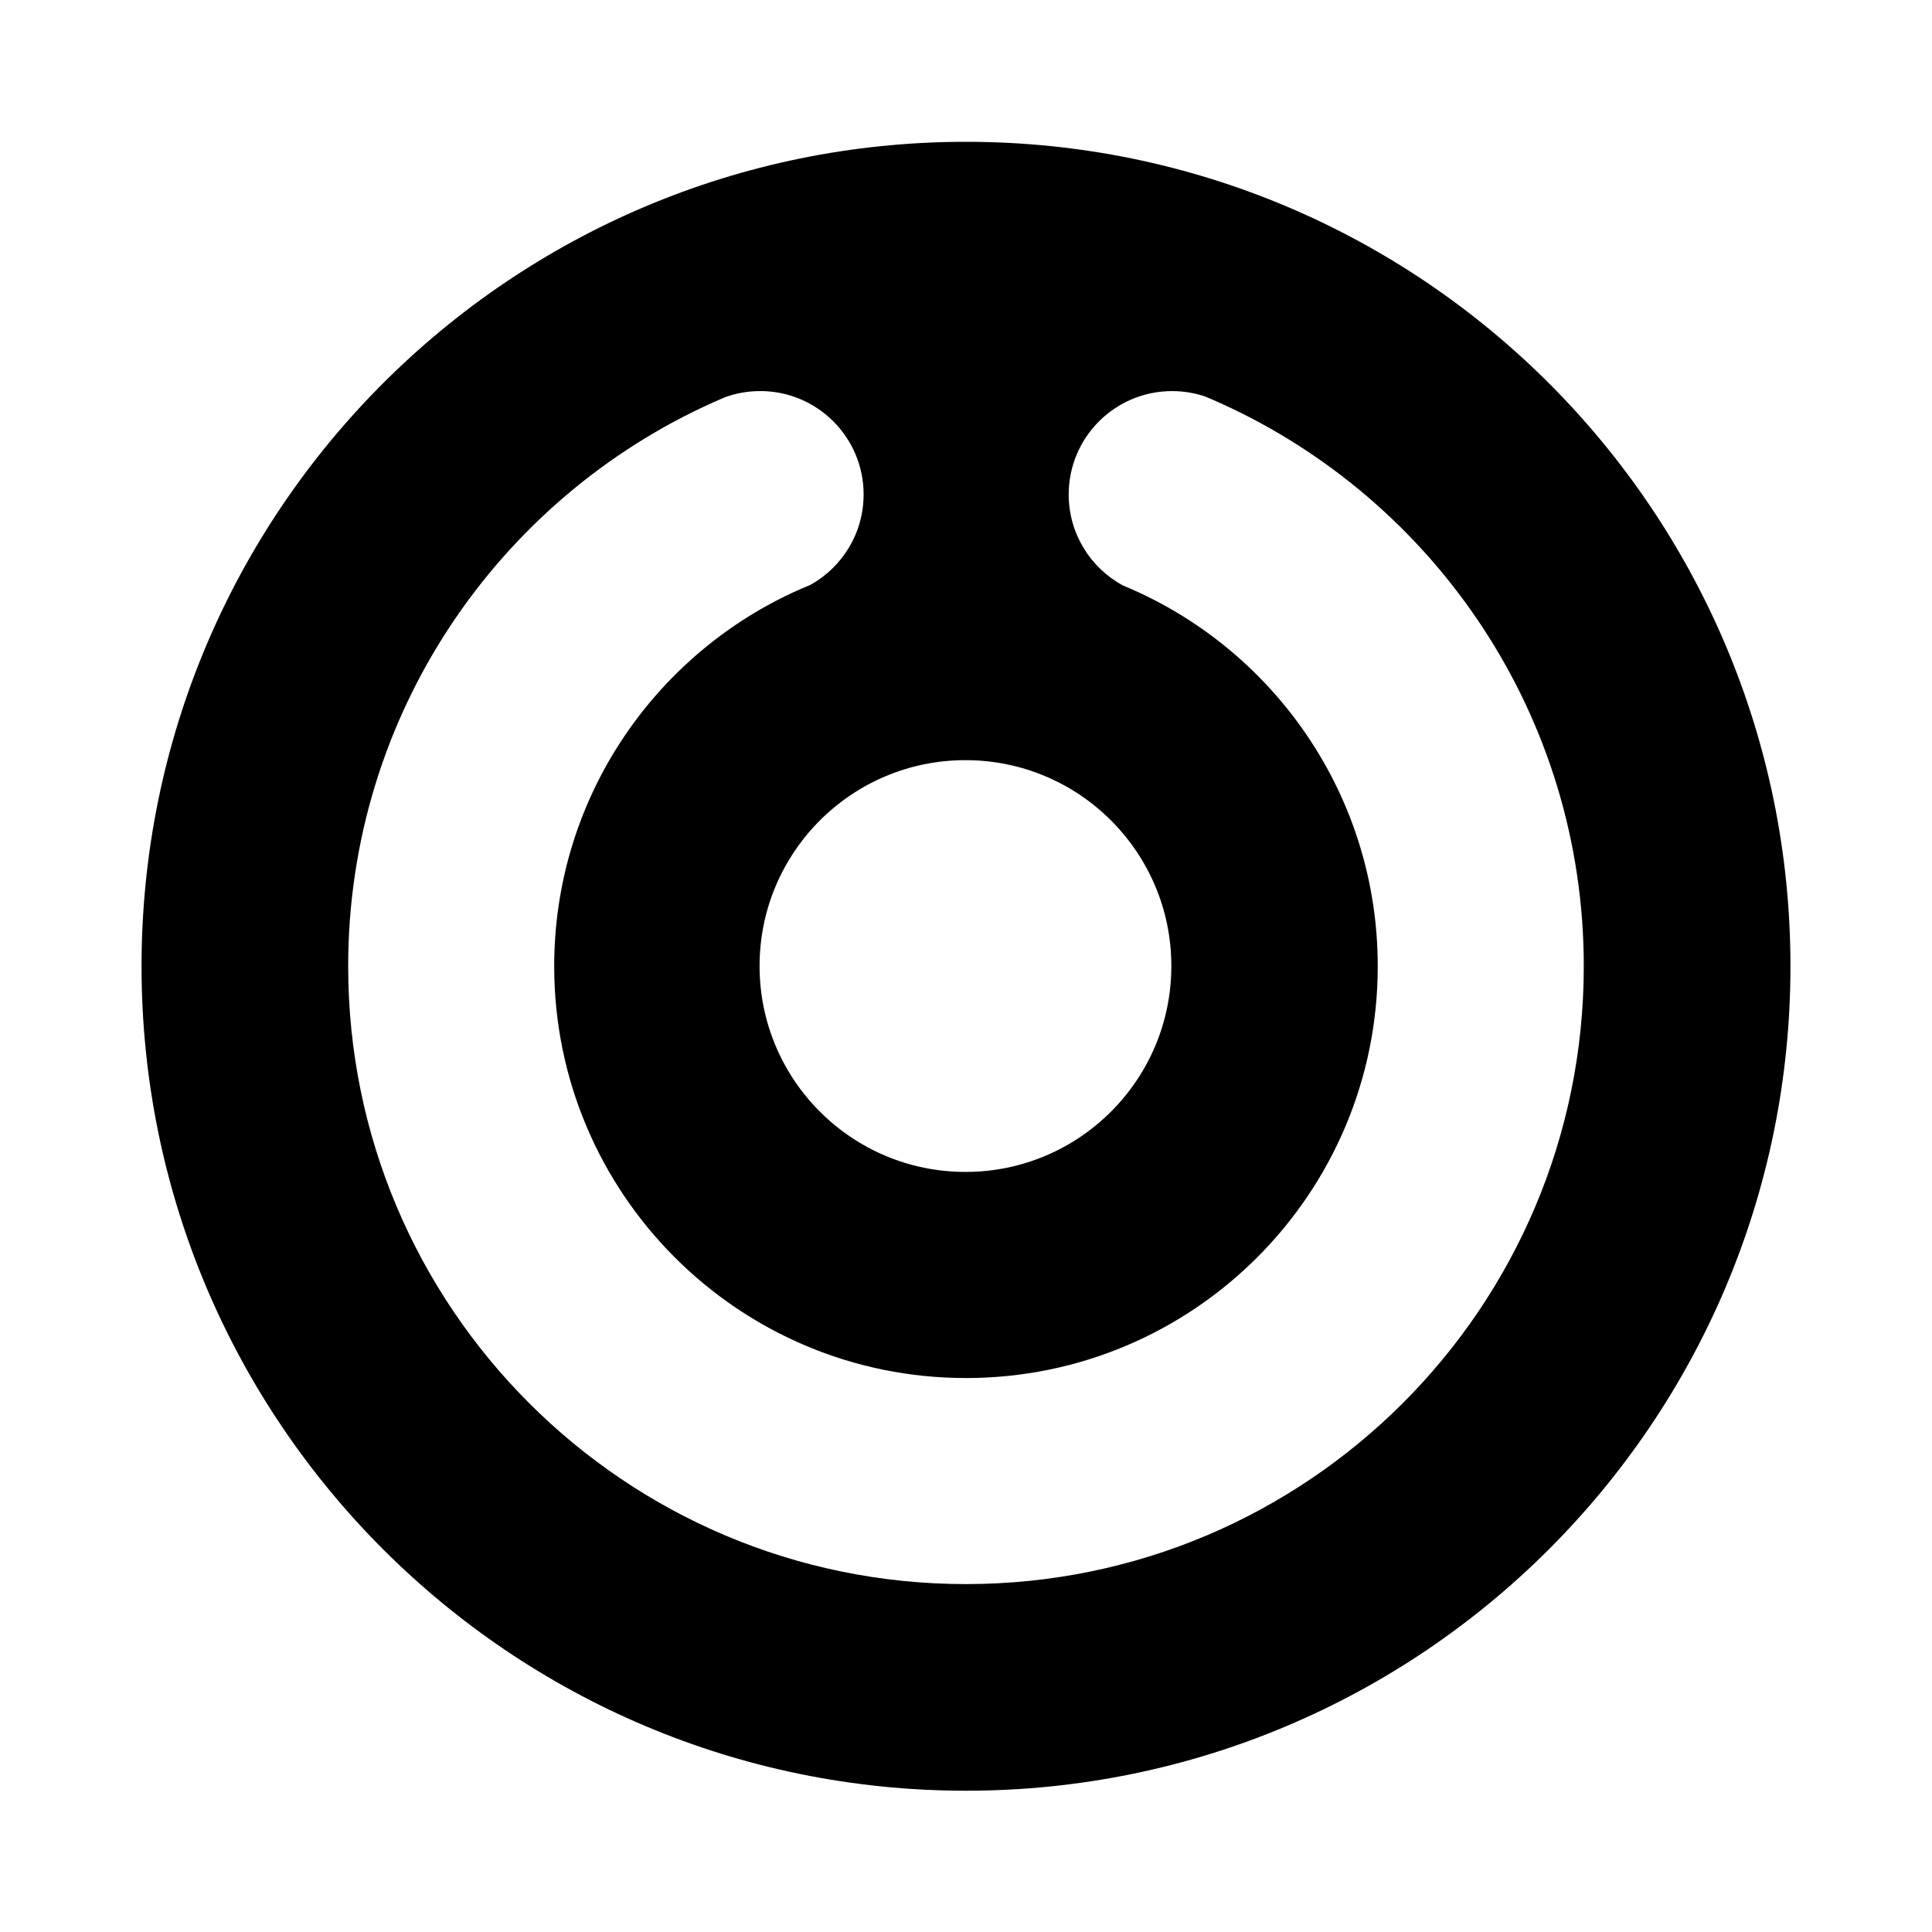
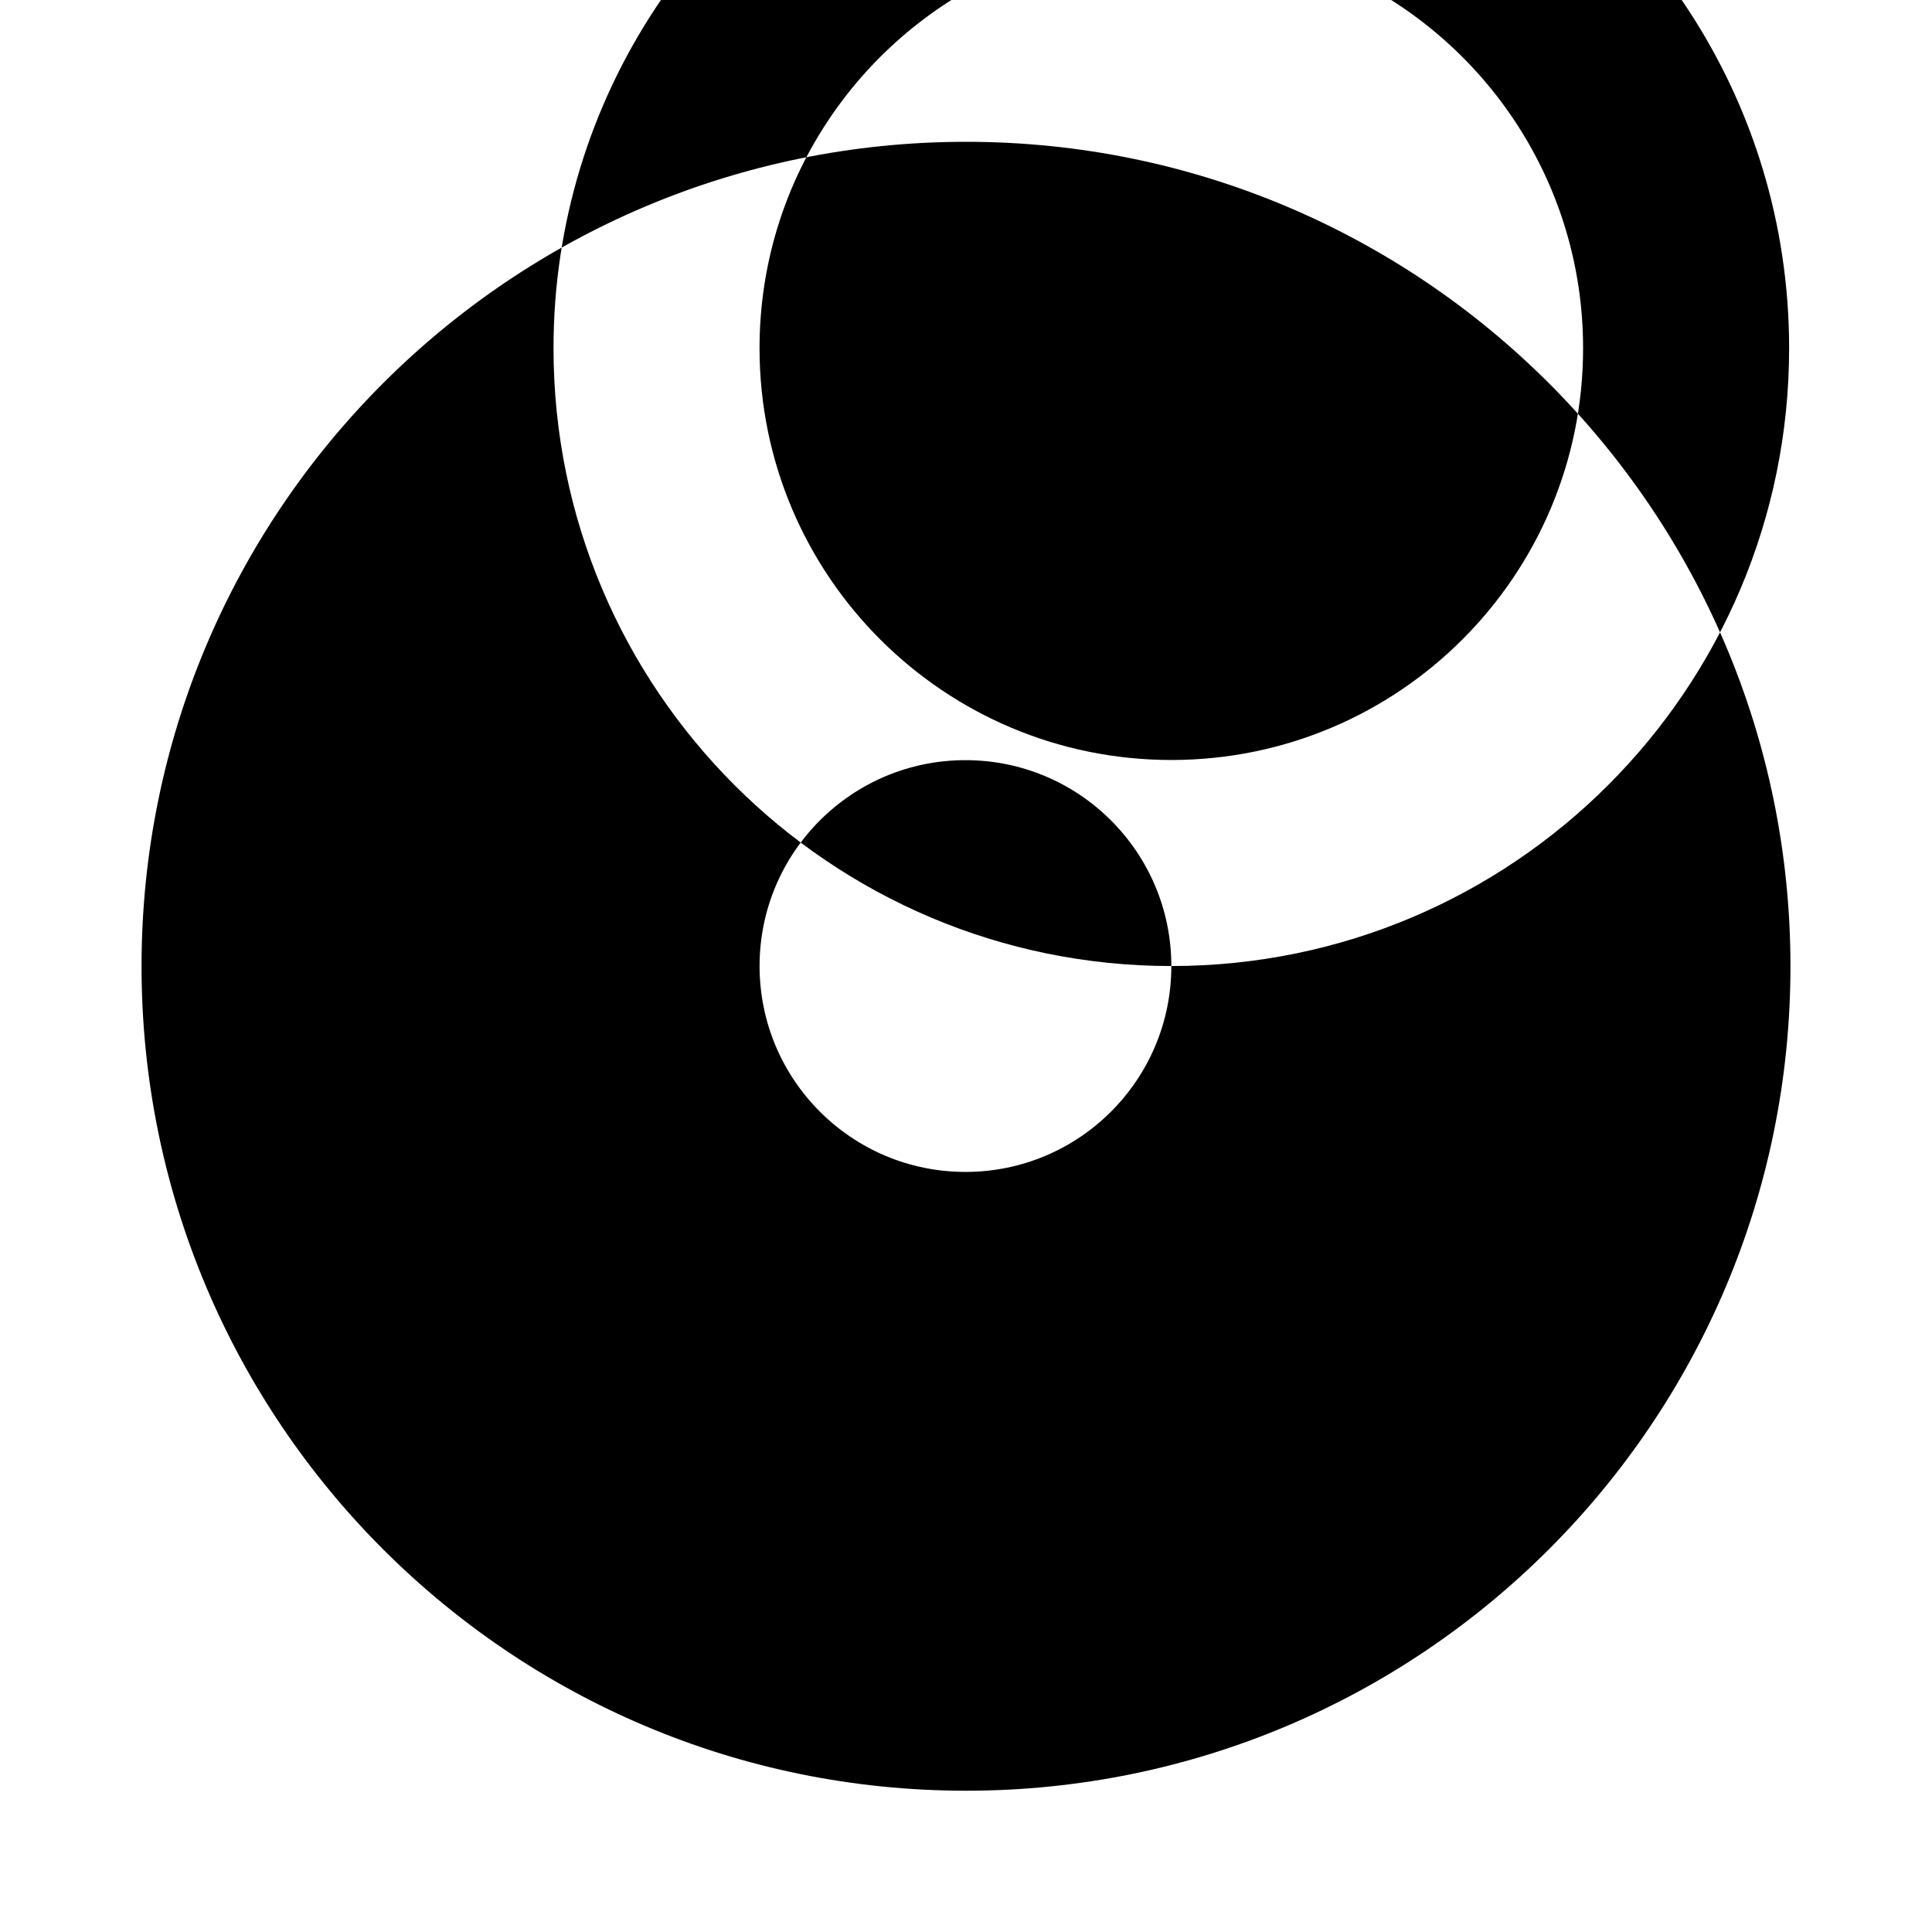
<svg xmlns="http://www.w3.org/2000/svg" fill="#000000" width="800px" height="800px" version="1.1" viewBox="144 144 512 512">
-   <path d="m400 181.58c-120.67 0-218.49 97.824-218.49 218.49s97.824 218.49 218.49 218.49 218.49-97.82 218.49-218.49c0-120.67-97.824-218.49-218.49-218.49zm54.418 218.43c0 30.137-24.43 54.562-54.562 54.562-30.137 0-54.562-24.43-54.562-54.562 0-30.137 24.43-54.562 54.562-54.562 30.133 0 54.562 24.43 54.562 54.562zm-54.418 163.79c-90.426 0-163.73-73.305-163.73-163.73 0-66.539 39.691-123.8 96.691-149.42 1.035-0.465 2.078-0.922 3.129-1.367 2.926-1.066 6.082-1.648 9.375-1.648 15.133 0 27.402 12.27 27.402 27.402 0 10.305-5.688 19.277-14.098 23.957-1.617 0.66-3.215 1.359-4.793 2.094-37.273 17.359-63.109 55.152-63.109 98.977 0 60.27 48.859 109.13 109.13 109.13 60.27 0.004 109.12-48.855 109.12-109.12 0-43.914-25.941-81.77-63.332-99.082-1.387-0.645-2.793-1.258-4.211-1.844-8.551-4.637-14.359-13.691-14.359-24.105 0-15.133 12.27-27.402 27.402-27.402 3.09 0 6.062 0.512 8.832 1.457 1.414 0.594 2.816 1.207 4.207 1.84 56.66 25.75 96.062 82.84 96.062 149.13 0 90.43-73.305 163.73-163.73 163.73z" />
+   <path d="m400 181.58c-120.67 0-218.49 97.824-218.49 218.49s97.824 218.49 218.49 218.49 218.49-97.82 218.49-218.49c0-120.67-97.824-218.49-218.49-218.49zm54.418 218.43c0 30.137-24.43 54.562-54.562 54.562-30.137 0-54.562-24.43-54.562-54.562 0-30.137 24.43-54.562 54.562-54.562 30.133 0 54.562 24.43 54.562 54.562zc-90.426 0-163.73-73.305-163.73-163.73 0-66.539 39.691-123.8 96.691-149.42 1.035-0.465 2.078-0.922 3.129-1.367 2.926-1.066 6.082-1.648 9.375-1.648 15.133 0 27.402 12.27 27.402 27.402 0 10.305-5.688 19.277-14.098 23.957-1.617 0.66-3.215 1.359-4.793 2.094-37.273 17.359-63.109 55.152-63.109 98.977 0 60.27 48.859 109.13 109.13 109.13 60.27 0.004 109.12-48.855 109.12-109.12 0-43.914-25.941-81.77-63.332-99.082-1.387-0.645-2.793-1.258-4.211-1.844-8.551-4.637-14.359-13.691-14.359-24.105 0-15.133 12.27-27.402 27.402-27.402 3.09 0 6.062 0.512 8.832 1.457 1.414 0.594 2.816 1.207 4.207 1.84 56.66 25.75 96.062 82.84 96.062 149.13 0 90.43-73.305 163.73-163.73 163.73z" />
</svg>